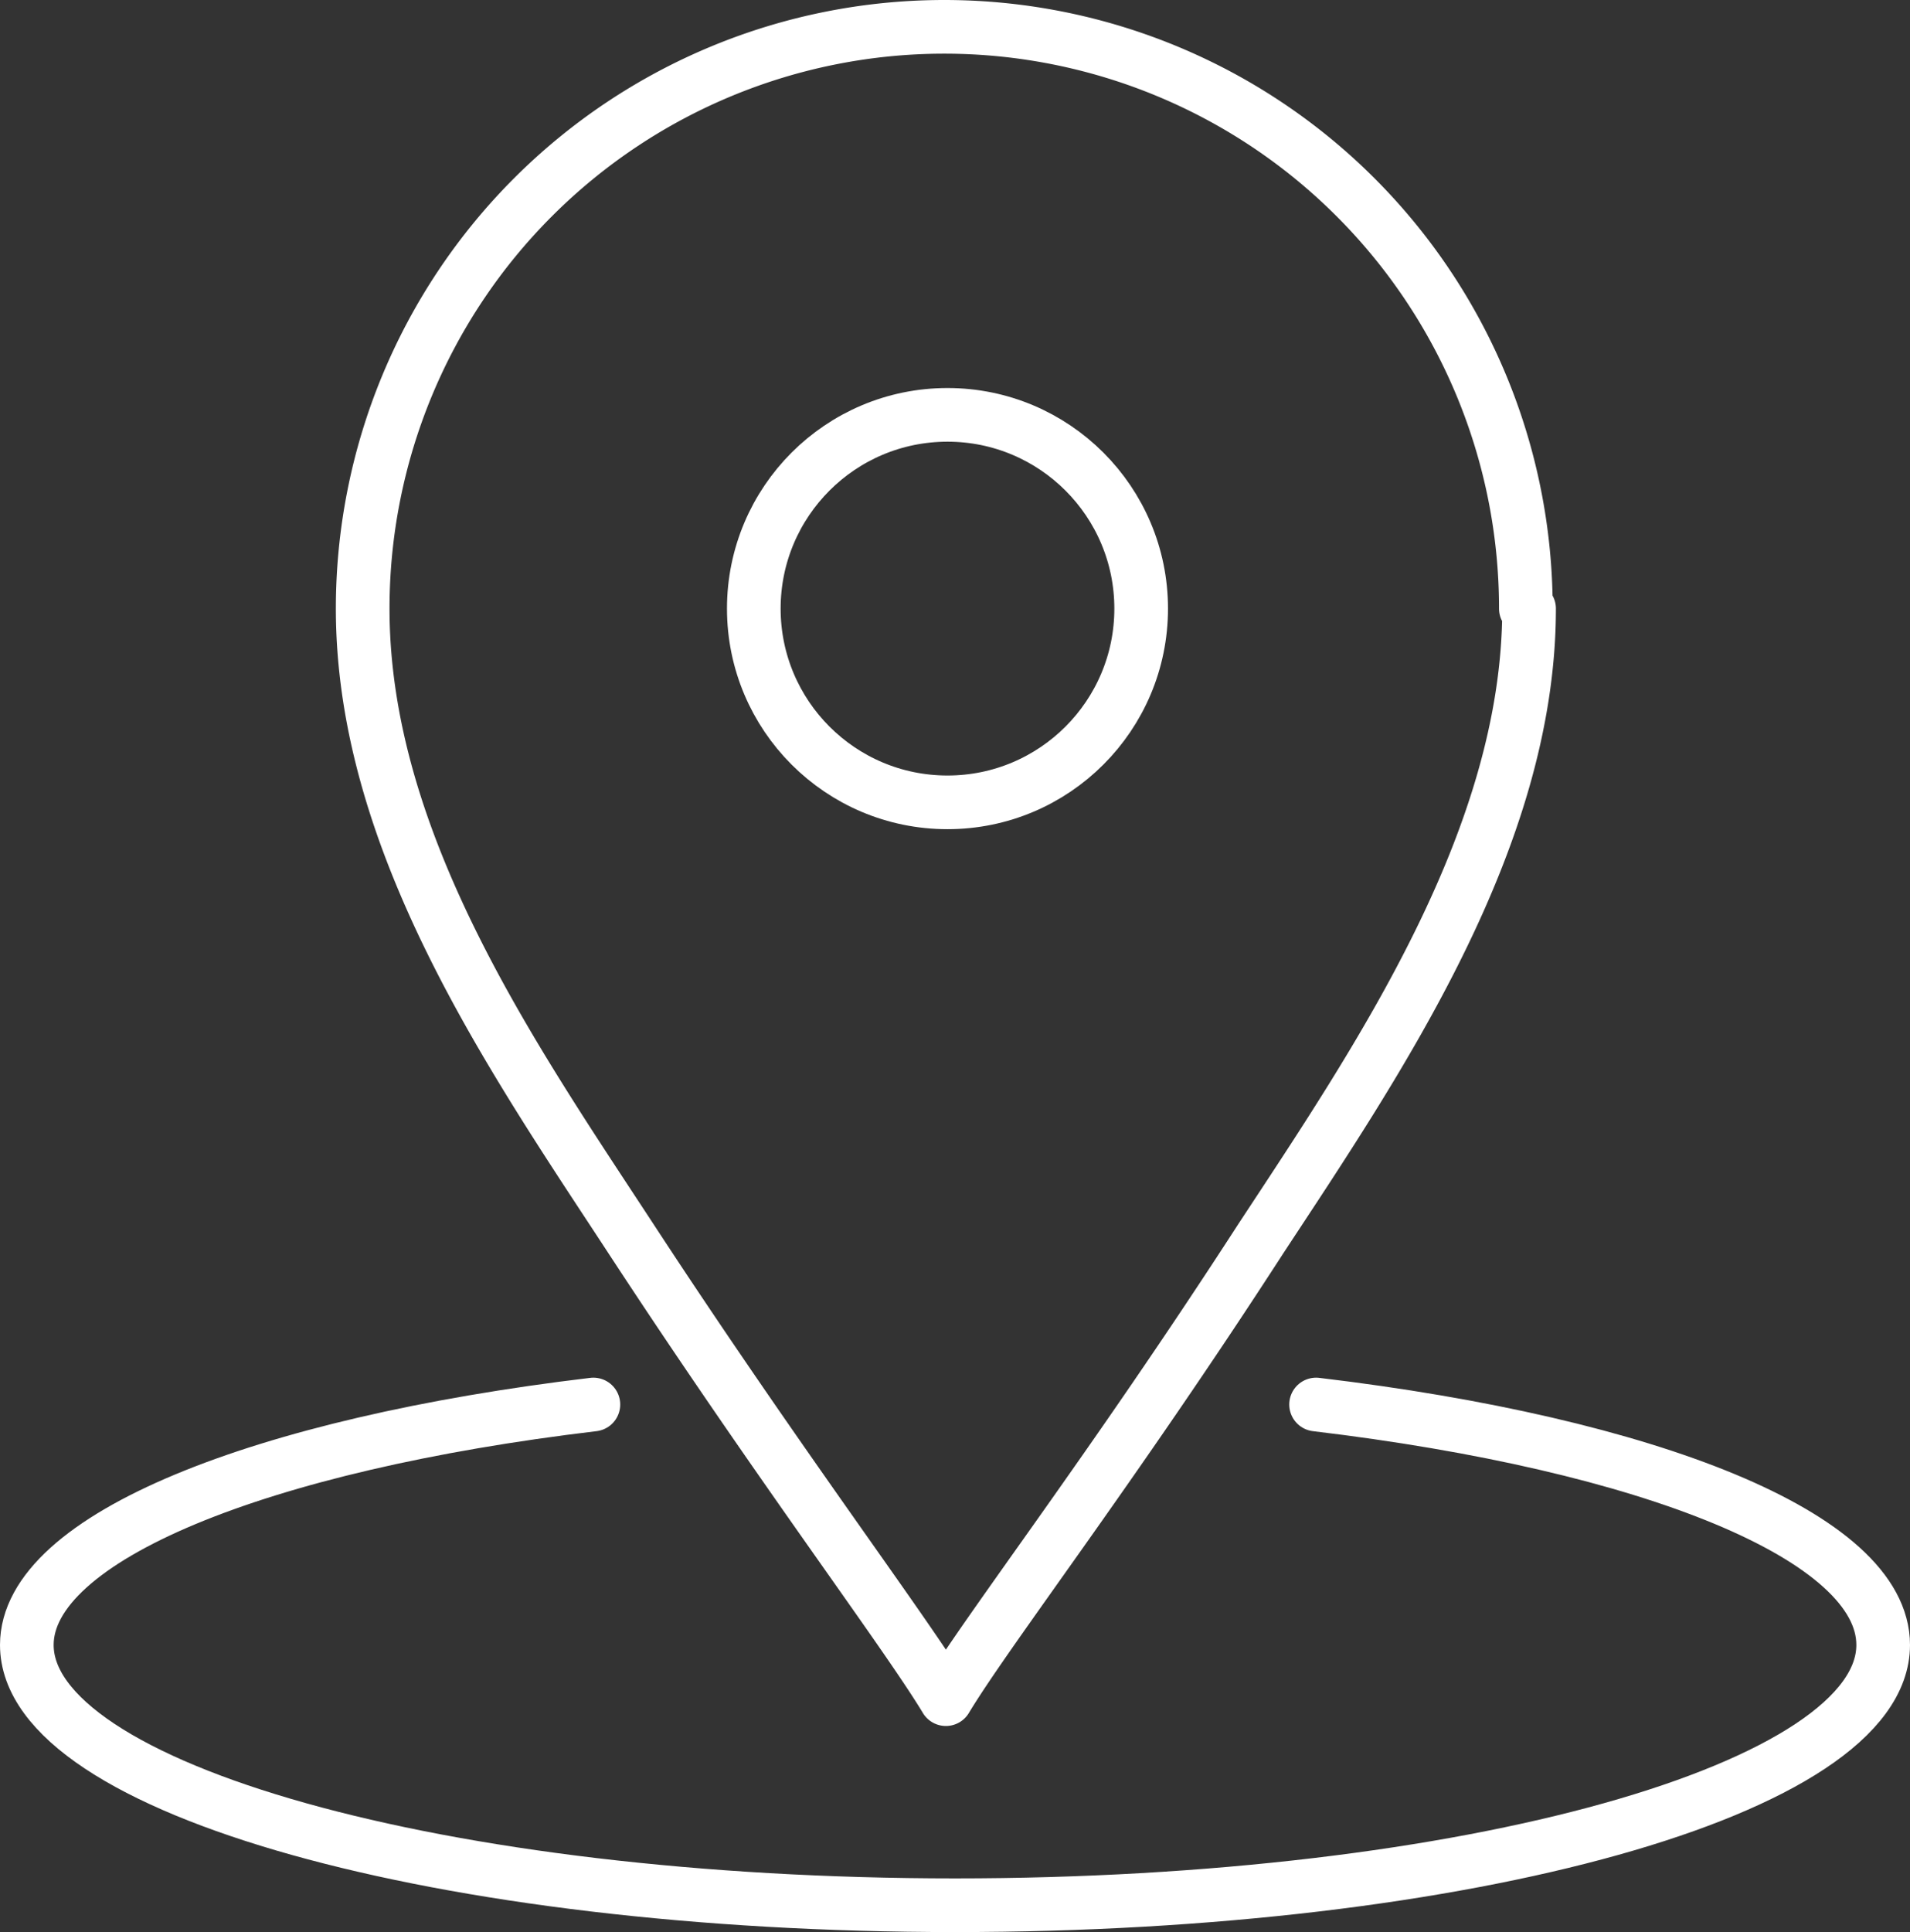
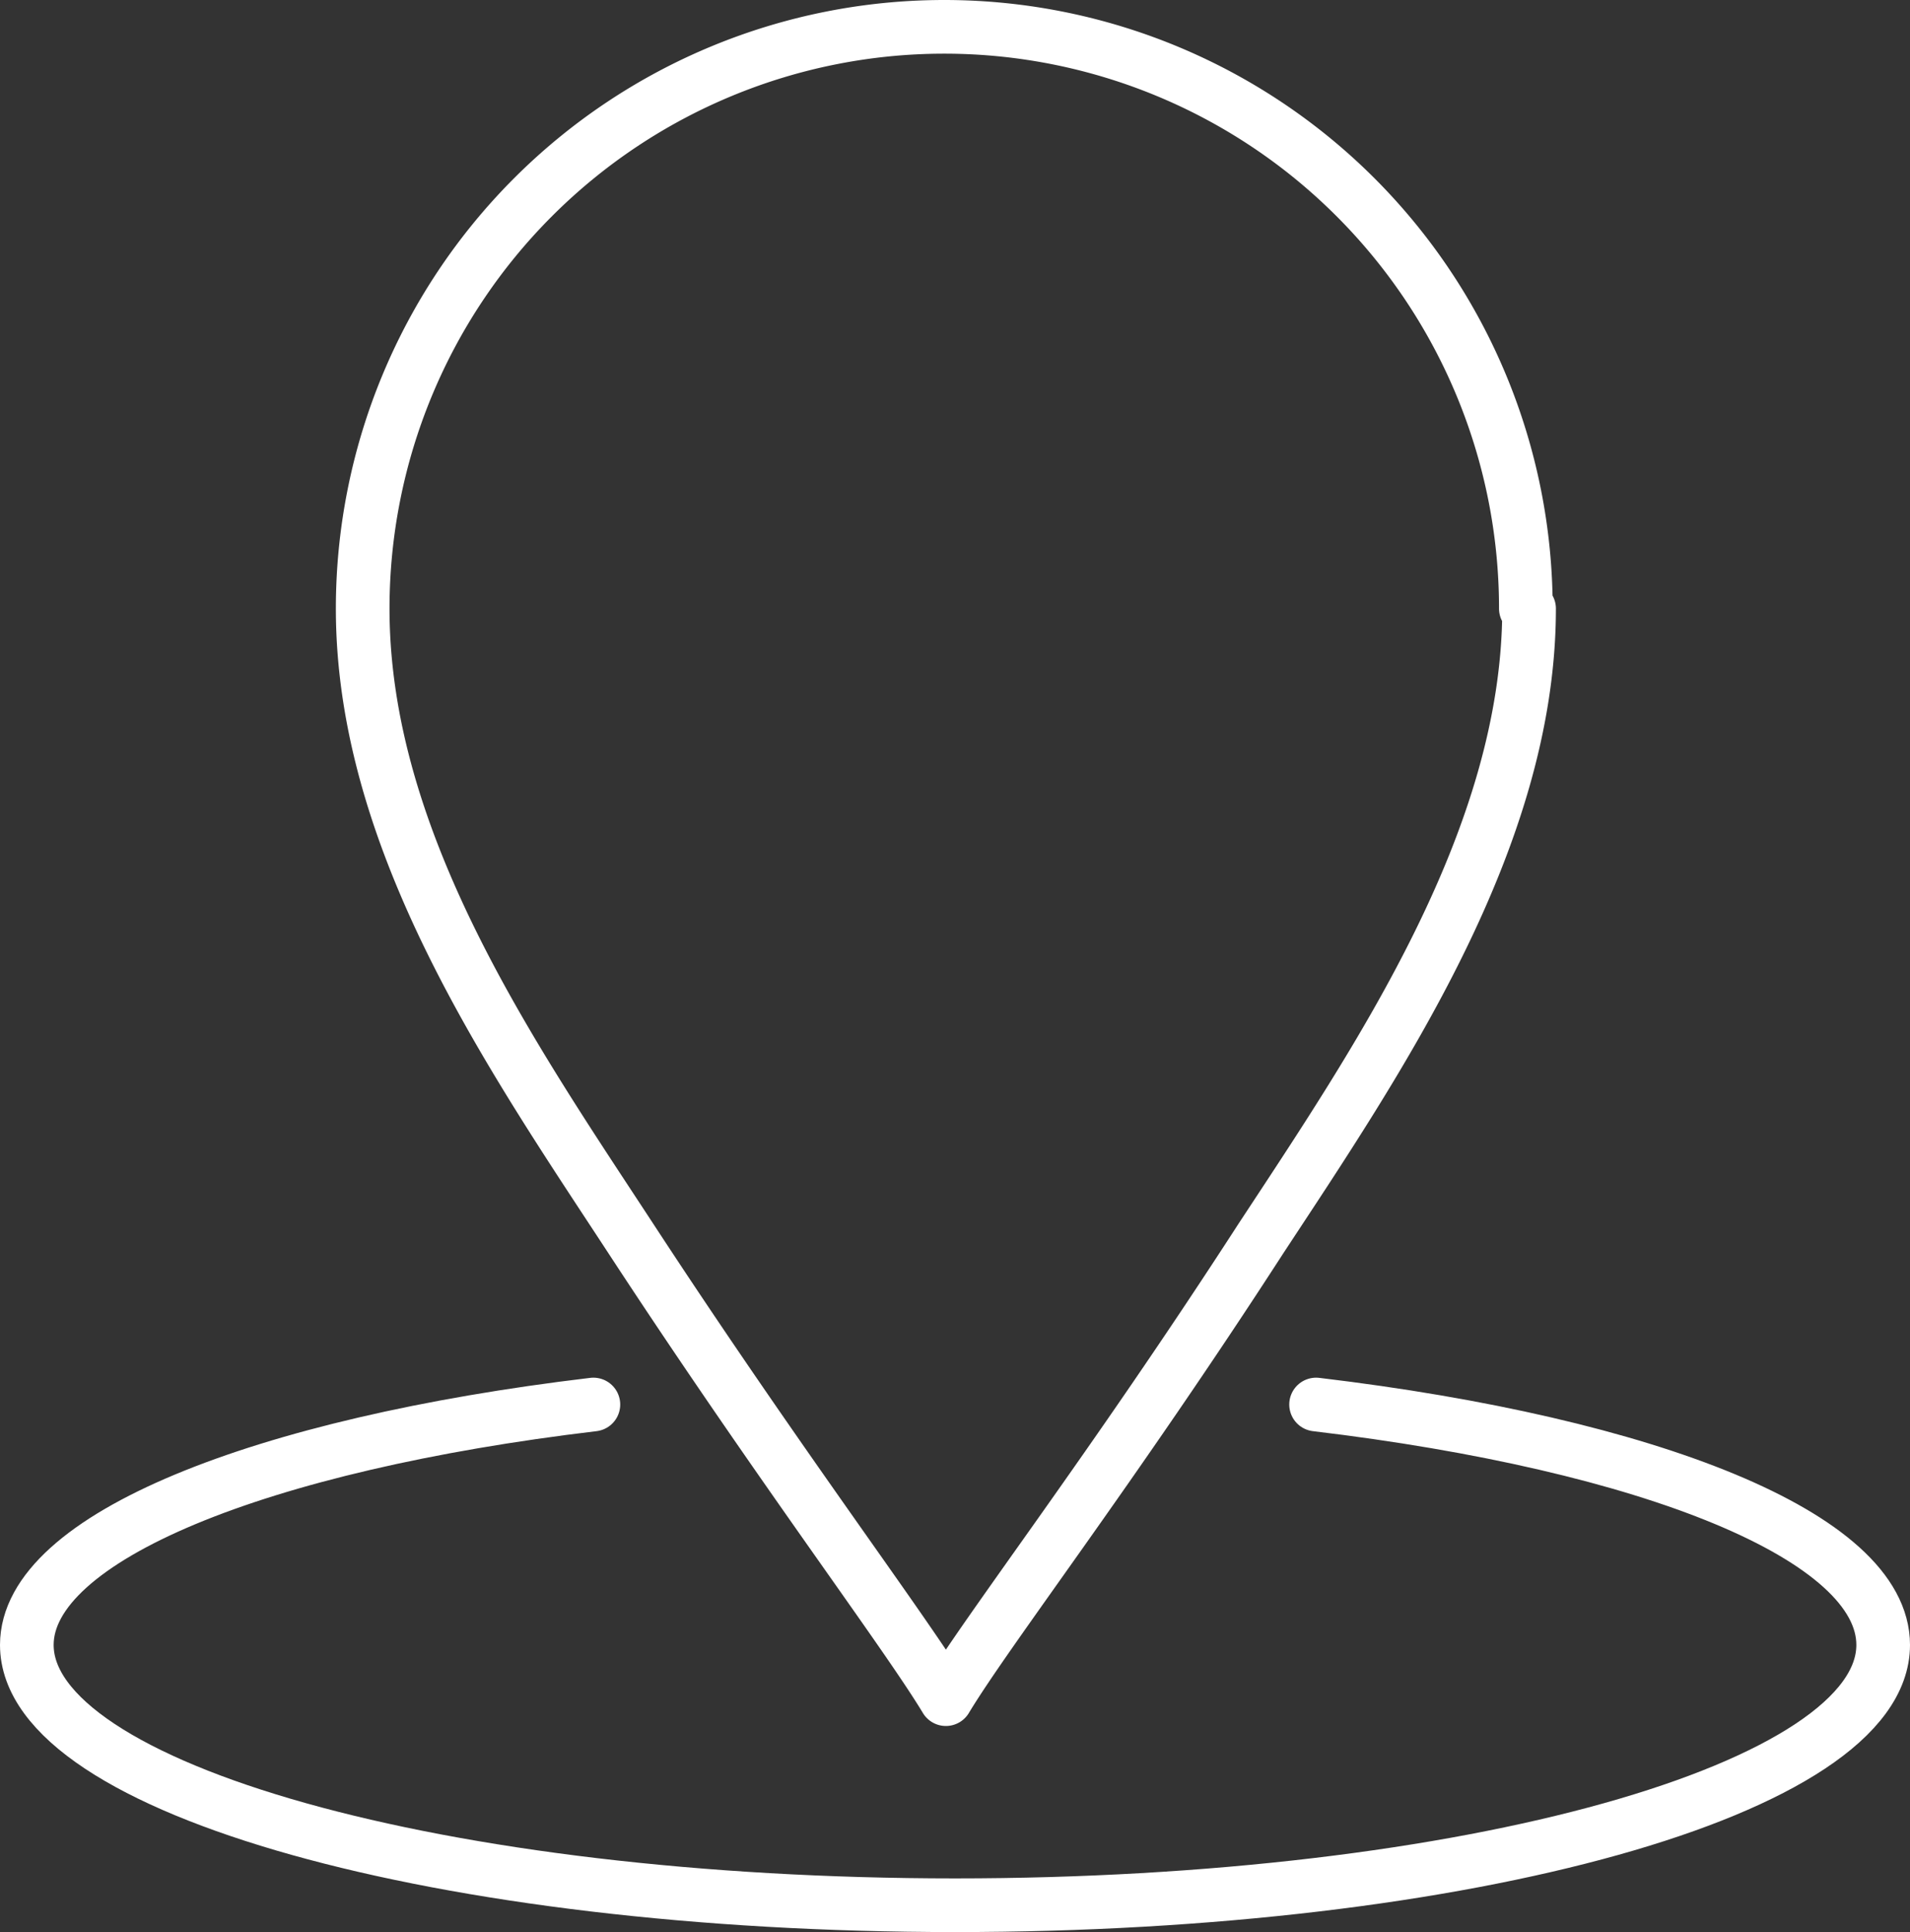
<svg xmlns="http://www.w3.org/2000/svg" viewBox="0 0 35.6 36">
  <rect x="0" y="0" width="35.6" height="36" fill="#333333" stroke="none" />
  <defs>
    <style>.cls-1{fill:none;stroke:#fff;stroke-linecap:round;stroke-linejoin:round;}</style>
  </defs>
  <g id="Слой_2" data-name="Слой 2">
    <path class="cls-1" d="M24.53,26.17c6.21.74,10.57,2.46,10.57,4.48,0,2.68-7.75,4.85-17.3,4.85S.5,33.33.5,30.65c0-2,4.35-3.74,10.56-4.48" />
-     <circle class="cls-1" cx="17.66" cy="11.34" r="3.61" />
    <path class="cls-1" d="M28.5,11.34c0,4.31-2.83,8.44-5,11.74-2.78,4.3-5.1,7.3-5.87,8.58-.76-1.26-3.11-4.36-5.87-8.58-2.18-3.33-5-7.36-5-11.74a10.84,10.84,0,0,1,21.68,0Z" />
  </g>
</svg>